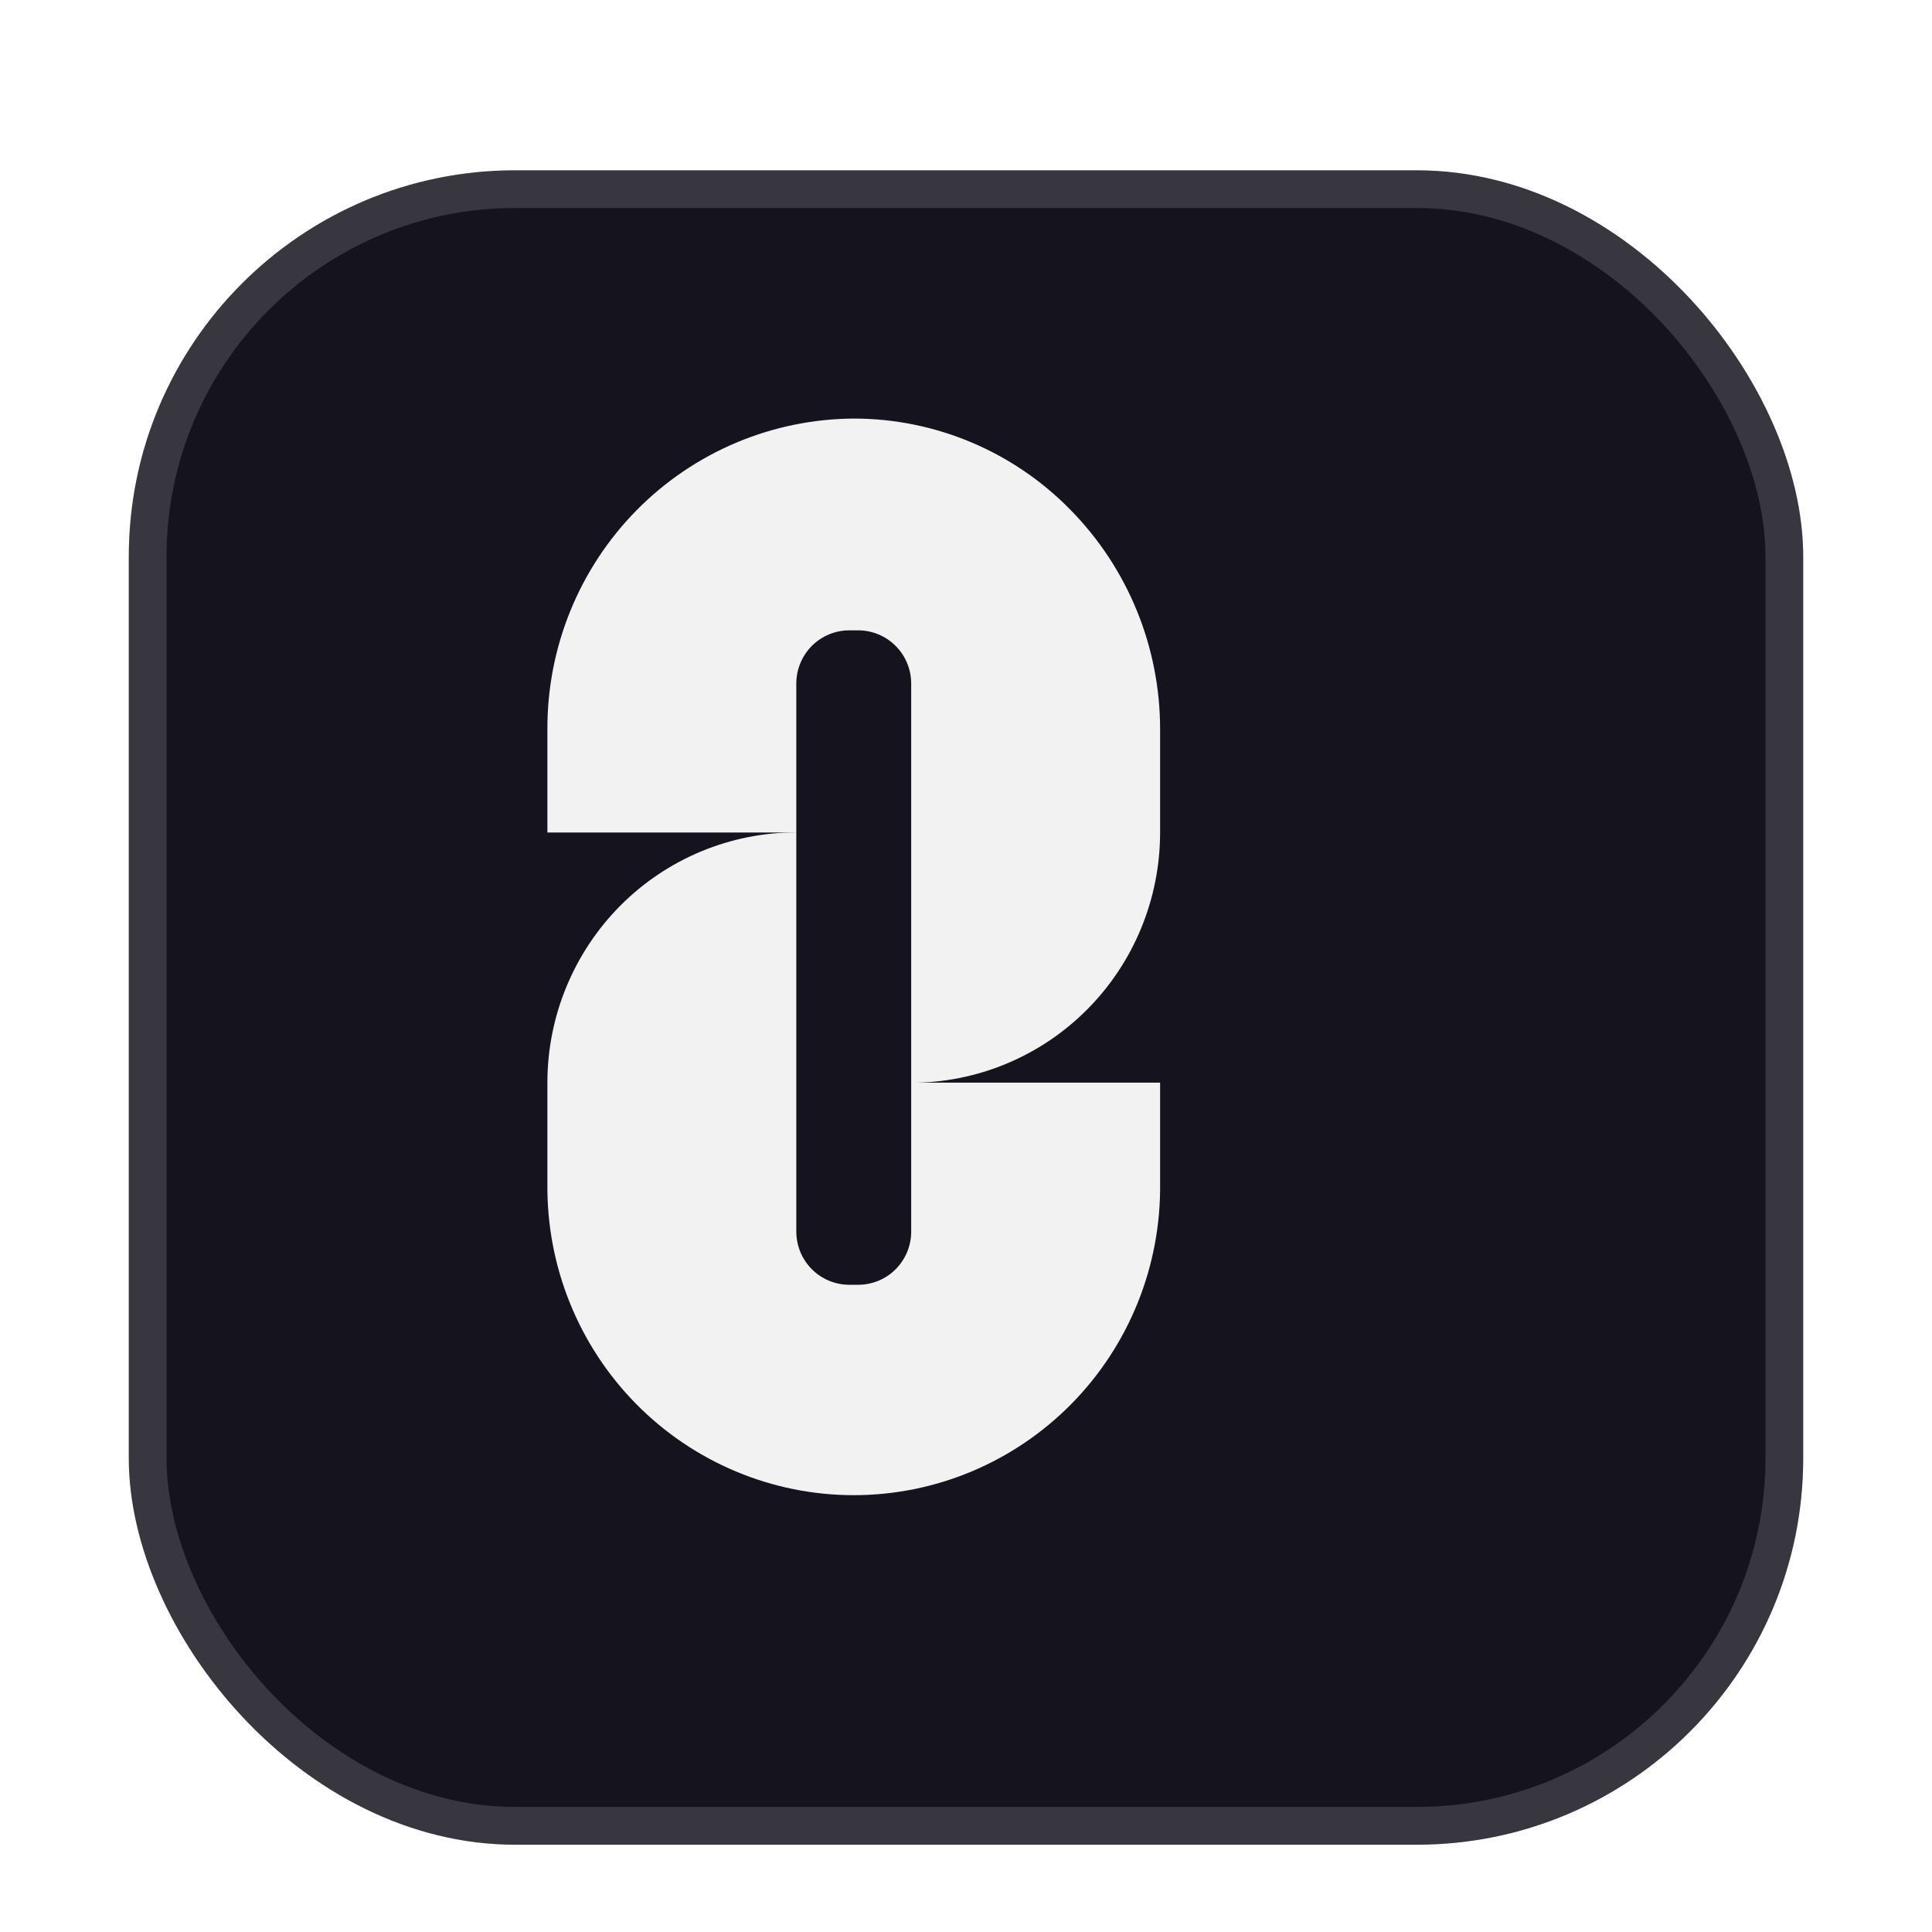
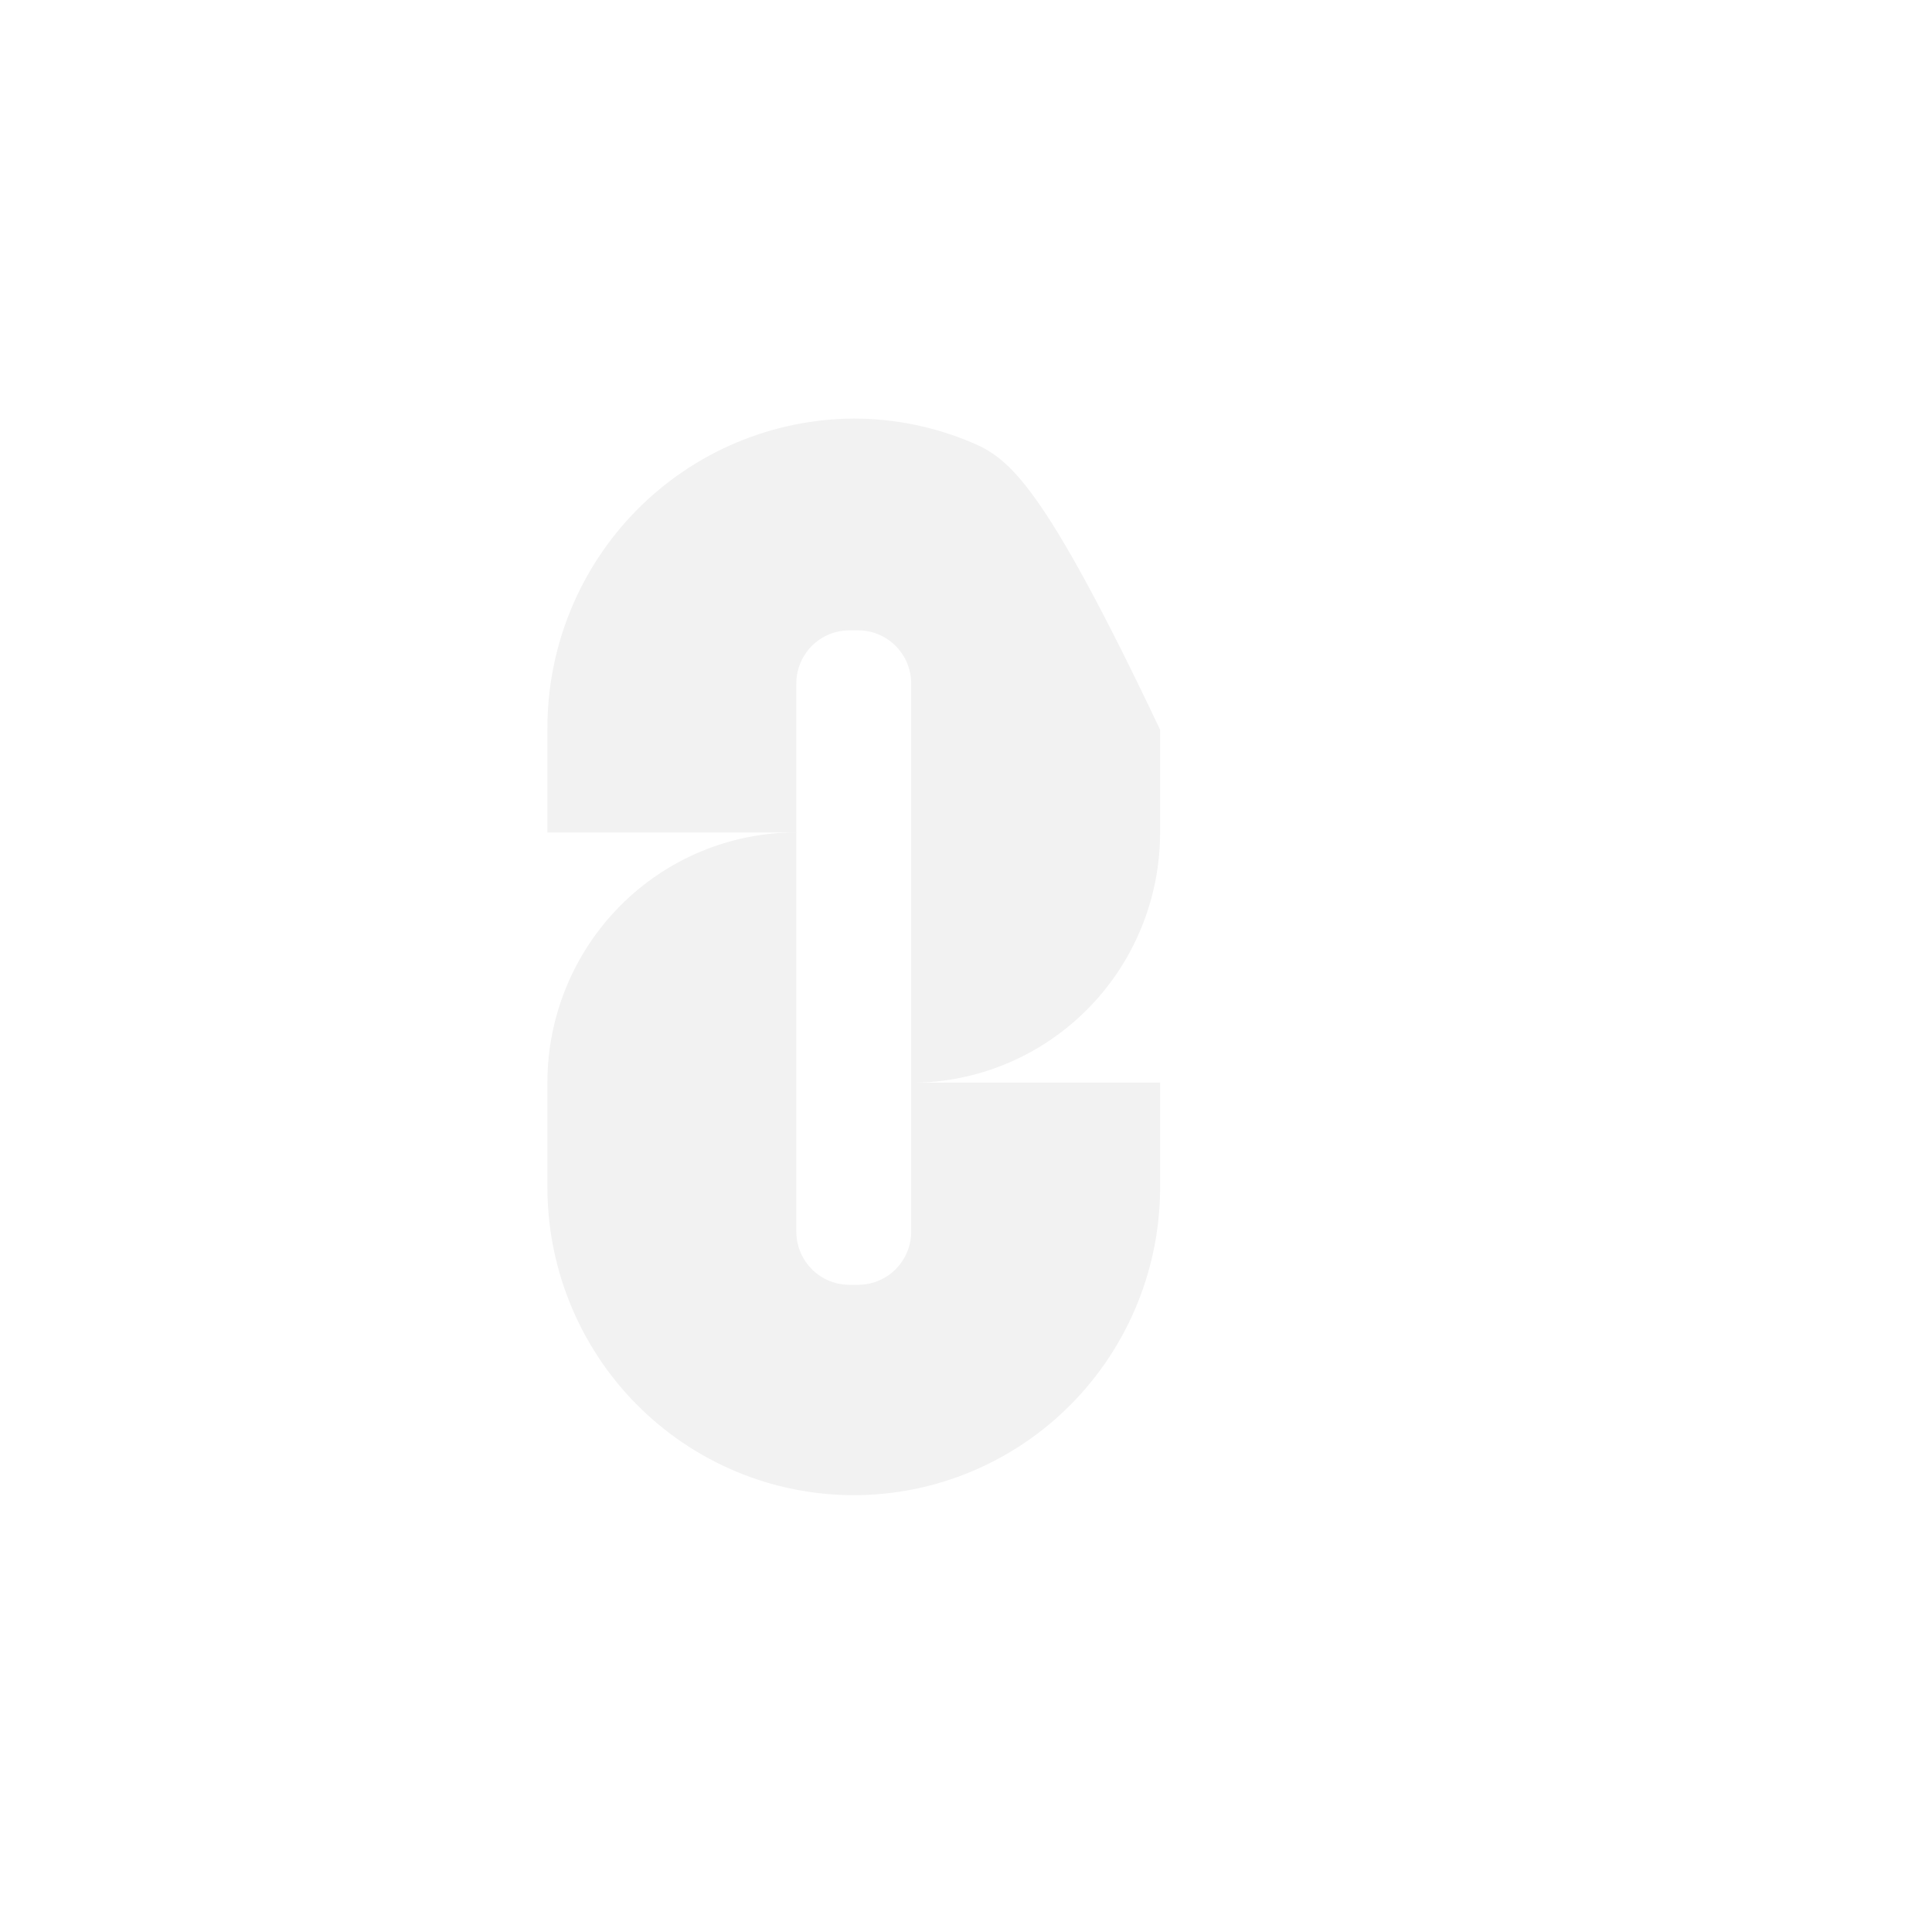
<svg xmlns="http://www.w3.org/2000/svg" width="60" height="60" viewBox="0 0 60 60" fill="none">
  <g filter="url(#filter0_ddd_1003_2157)">
-     <rect x="4" y="4" width="52" height="52" rx="12" fill="#15131D" />
-     <rect x="4.586" y="4.585" width="50.828" height="50.828" rx="11.414" stroke="white" stroke-opacity="0.15" stroke-width="1.172" />
-   </g>
+     </g>
  <g clip-path="url(#clip0_1003_2157)">
-     <path d="M26.514 12.999C25.258 13.006 24.016 13.261 22.858 13.75C21.7 14.239 20.65 14.952 19.766 15.85C18.883 16.747 18.184 17.81 17.709 18.979C17.235 20.148 16.994 21.399 17 22.662V25.854H24.73V21.23C24.73 21.012 24.772 20.797 24.855 20.597C24.938 20.396 25.059 20.214 25.211 20.06C25.364 19.907 25.545 19.785 25.745 19.702C25.944 19.619 26.158 19.576 26.374 19.576H26.653C26.869 19.576 27.083 19.619 27.282 19.702C27.482 19.785 27.663 19.907 27.816 20.06C27.969 20.214 28.09 20.396 28.173 20.597C28.255 20.797 28.298 21.012 28.298 21.23V33.626C29.313 33.626 30.318 33.425 31.256 33.034C32.194 32.643 33.046 32.071 33.764 31.349C34.481 30.628 35.051 29.771 35.439 28.828C35.828 27.885 36.028 26.874 36.028 25.854V22.662C36.033 20.104 35.031 17.648 33.241 15.83C32.362 14.933 31.315 14.221 30.16 13.735C29.005 13.249 27.766 12.999 26.514 12.999Z" fill="#F2F2F2" />
+     <path d="M26.514 12.999C25.258 13.006 24.016 13.261 22.858 13.75C21.7 14.239 20.65 14.952 19.766 15.85C18.883 16.747 18.184 17.81 17.709 18.979C17.235 20.148 16.994 21.399 17 22.662V25.854H24.73V21.23C24.73 21.012 24.772 20.797 24.855 20.597C24.938 20.396 25.059 20.214 25.211 20.06C25.364 19.907 25.545 19.785 25.745 19.702C25.944 19.619 26.158 19.576 26.374 19.576H26.653C26.869 19.576 27.083 19.619 27.282 19.702C27.482 19.785 27.663 19.907 27.816 20.06C27.969 20.214 28.09 20.396 28.173 20.597C28.255 20.797 28.298 21.012 28.298 21.23V33.626C29.313 33.626 30.318 33.425 31.256 33.034C32.194 32.643 33.046 32.071 33.764 31.349C34.481 30.628 35.051 29.771 35.439 28.828C35.828 27.885 36.028 26.874 36.028 25.854V22.662C32.362 14.933 31.315 14.221 30.16 13.735C29.005 13.249 27.766 12.999 26.514 12.999Z" fill="#F2F2F2" />
    <path d="M26.653 39.9H26.375C26.159 39.9 25.945 39.857 25.745 39.774C25.546 39.691 25.364 39.569 25.212 39.416C25.059 39.262 24.938 39.08 24.855 38.88C24.773 38.679 24.73 38.464 24.73 38.247V25.851C23.715 25.851 22.71 26.052 21.772 26.442C20.834 26.833 19.982 27.405 19.264 28.127C18.547 28.849 17.977 29.706 17.589 30.649C17.2 31.591 17 32.602 17 33.623V36.77C16.988 38.034 17.224 39.289 17.697 40.461C18.169 41.633 18.868 42.699 19.752 43.597C20.637 44.496 21.69 45.209 22.851 45.696C24.011 46.183 25.257 46.434 26.514 46.434C27.772 46.434 29.017 46.183 30.178 45.696C31.338 45.209 32.391 44.496 33.276 43.597C34.161 42.699 34.859 41.633 35.332 40.461C35.804 39.289 36.041 38.034 36.028 36.77V33.623H28.298V38.247C28.298 38.464 28.256 38.679 28.173 38.88C28.09 39.08 27.969 39.263 27.816 39.416C27.664 39.57 27.482 39.691 27.283 39.774C27.083 39.857 26.869 39.9 26.653 39.9Z" fill="#F2F2F2" />
  </g>
  <defs>
    <filter id="filter0_ddd_1003_2157" x="2.594" y="3.296" width="54.812" height="54.812" filterUnits="userSpaceOnUse" color-interpolation-filters="sRGB">
      <feFlood flood-opacity="0" result="BackgroundImageFix" />
      <feColorMatrix in="SourceAlpha" type="matrix" values="0 0 0 0 0 0 0 0 0 0 0 0 0 0 0 0 0 0 127 0" result="hardAlpha" />
      <feOffset dy="0.703" />
      <feGaussianBlur stdDeviation="0.703" />
      <feComposite in2="hardAlpha" operator="out" />
      <feColorMatrix type="matrix" values="0 0 0 0 0 0 0 0 0 0 0 0 0 0 0 0 0 0 0.1 0" />
      <feBlend mode="normal" in2="BackgroundImageFix" result="effect1_dropShadow_1003_2157" />
      <feColorMatrix in="SourceAlpha" type="matrix" values="0 0 0 0 0 0 0 0 0 0 0 0 0 0 0 0 0 0 127 0" result="hardAlpha" />
      <feOffset dy="0.469" />
      <feGaussianBlur stdDeviation="0.352" />
      <feComposite in2="hardAlpha" operator="out" />
      <feColorMatrix type="matrix" values="0 0 0 0 0 0 0 0 0 0 0 0 0 0 0 0 0 0 0.1 0" />
      <feBlend mode="normal" in2="effect1_dropShadow_1003_2157" result="effect2_dropShadow_1003_2157" />
      <feColorMatrix in="SourceAlpha" type="matrix" values="0 0 0 0 0 0 0 0 0 0 0 0 0 0 0 0 0 0 127 0" result="hardAlpha" />
      <feOffset dy="0.117" />
      <feGaussianBlur stdDeviation="0.117" />
      <feComposite in2="hardAlpha" operator="out" />
      <feColorMatrix type="matrix" values="0 0 0 0 0 0 0 0 0 0 0 0 0 0 0 0 0 0 0.1 0" />
      <feBlend mode="normal" in2="effect2_dropShadow_1003_2157" result="effect3_dropShadow_1003_2157" />
      <feBlend mode="normal" in="SourceGraphic" in2="effect3_dropShadow_1003_2157" result="shape" />
    </filter>
    <clipPath id="clip0_1003_2157">
      <rect width="26" height="34" fill="white" transform="translate(17 12.999)" />
    </clipPath>
  </defs>
</svg>